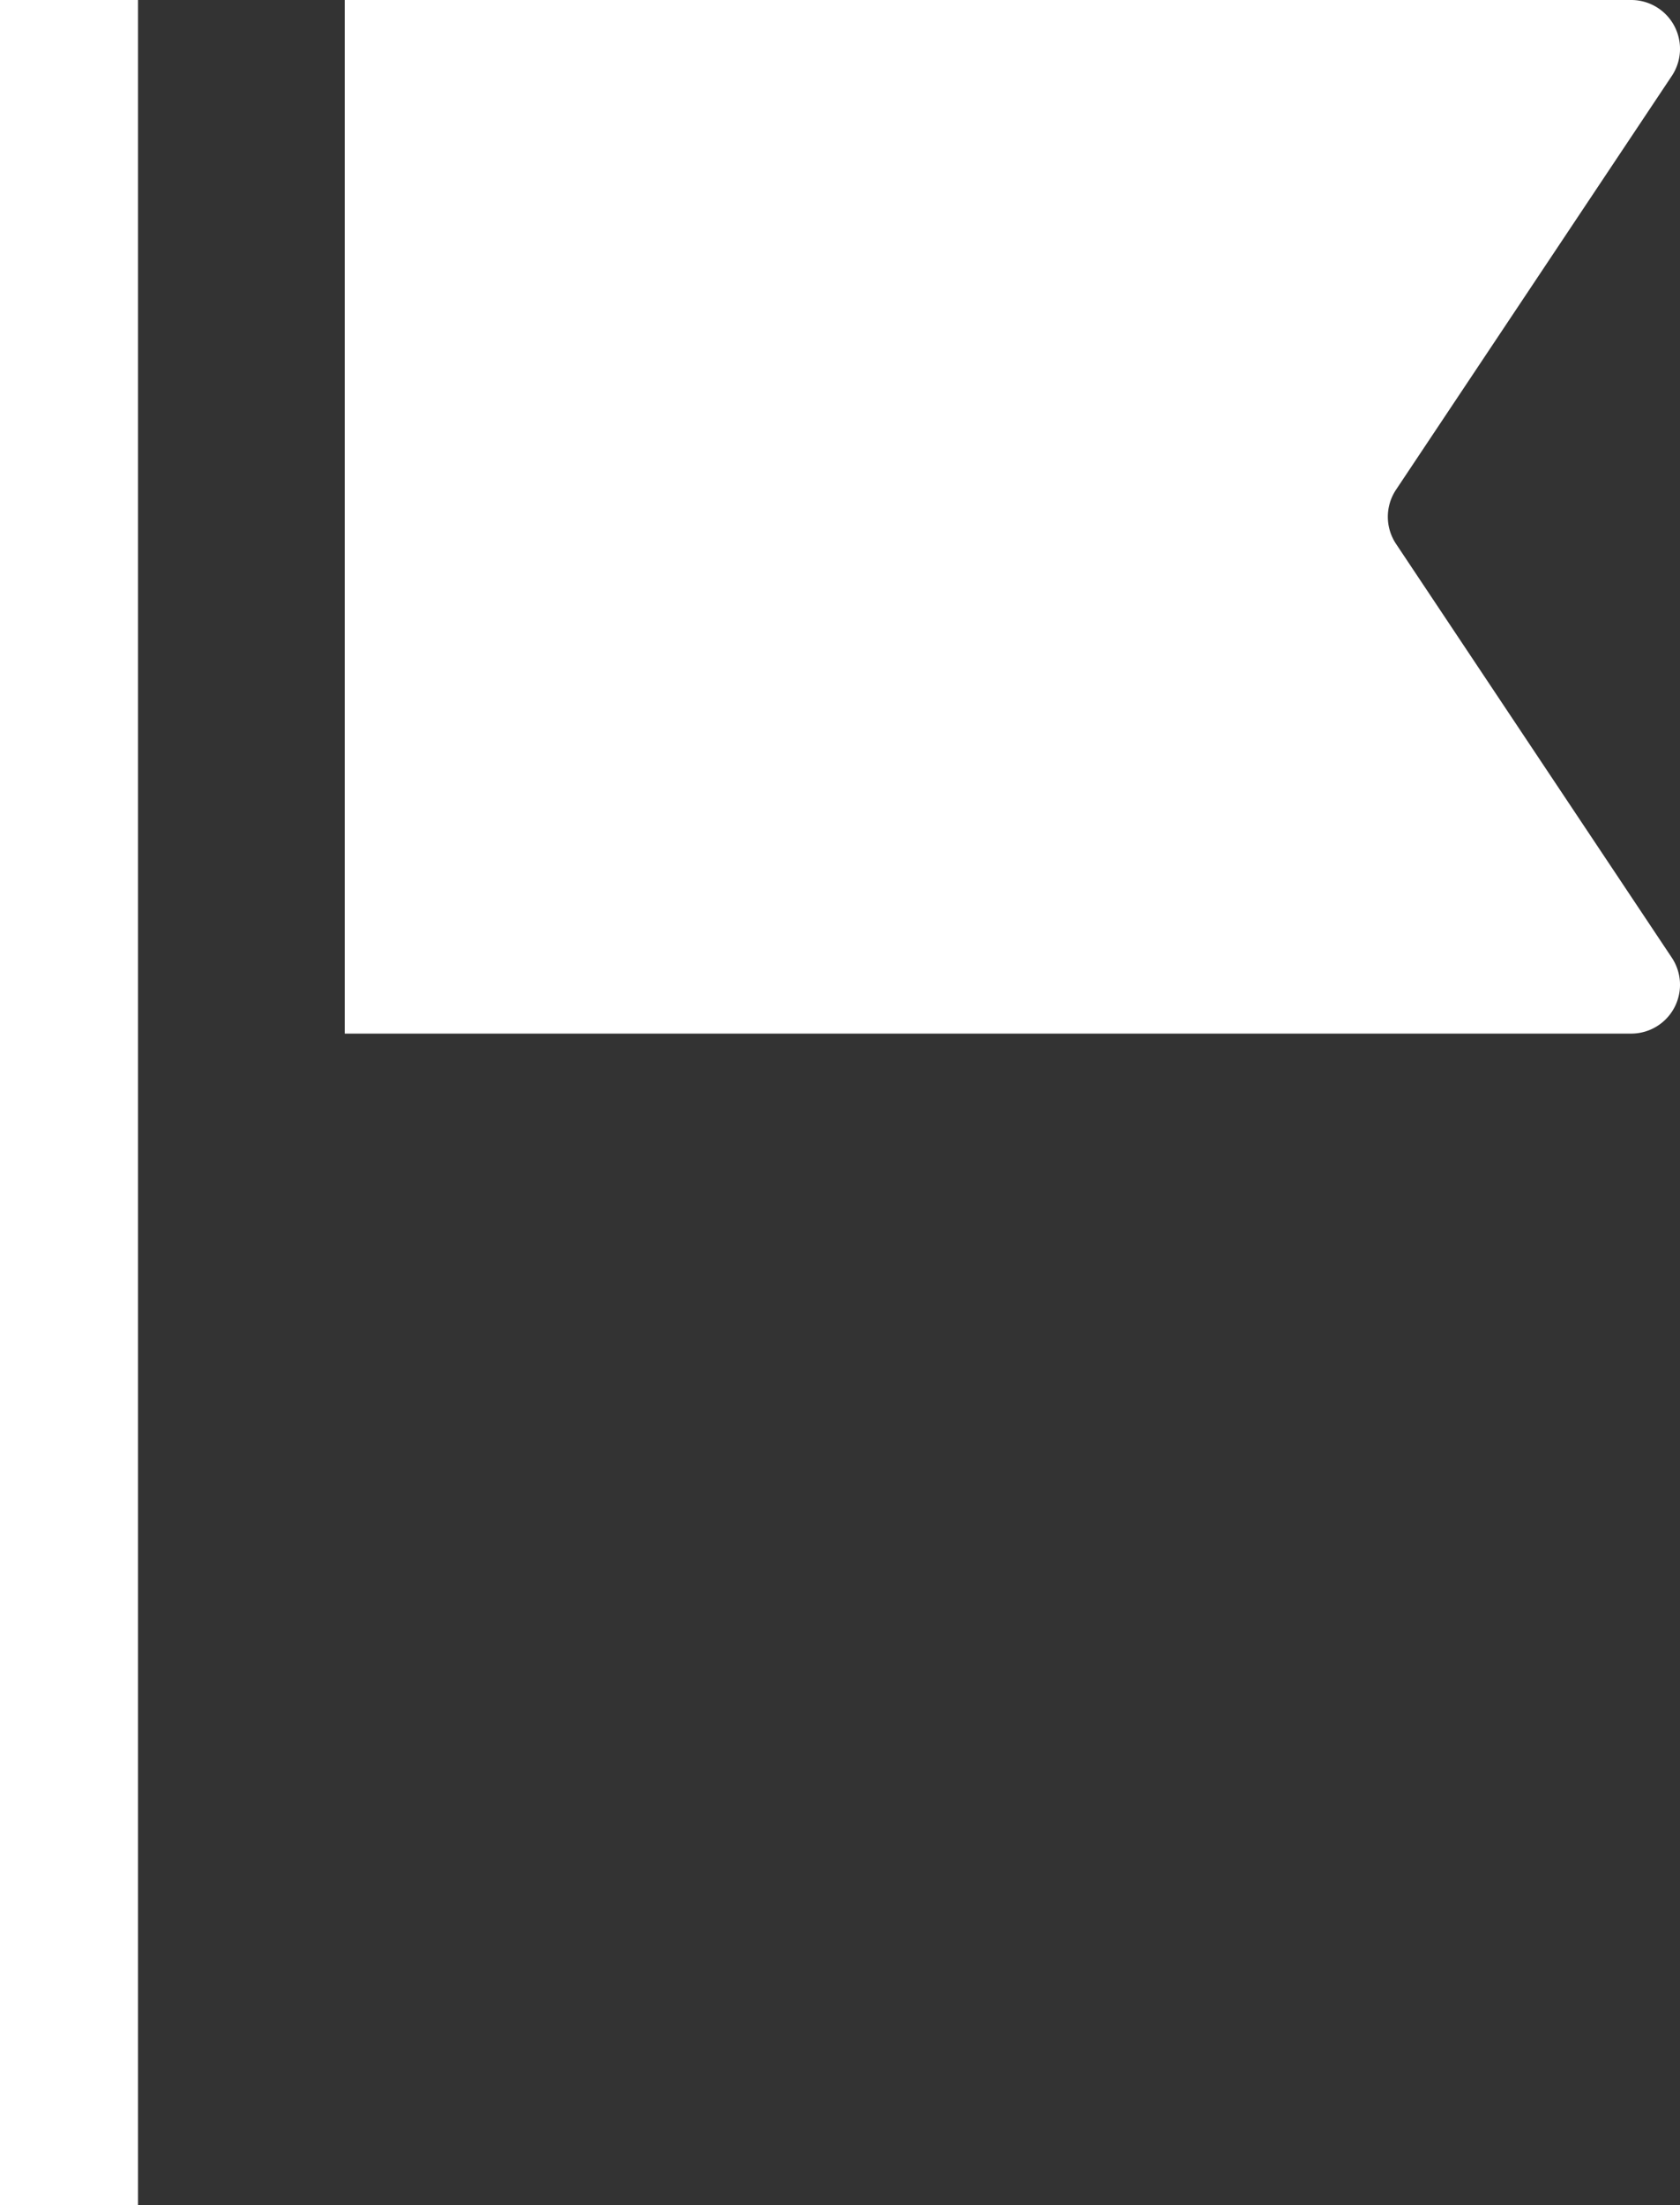
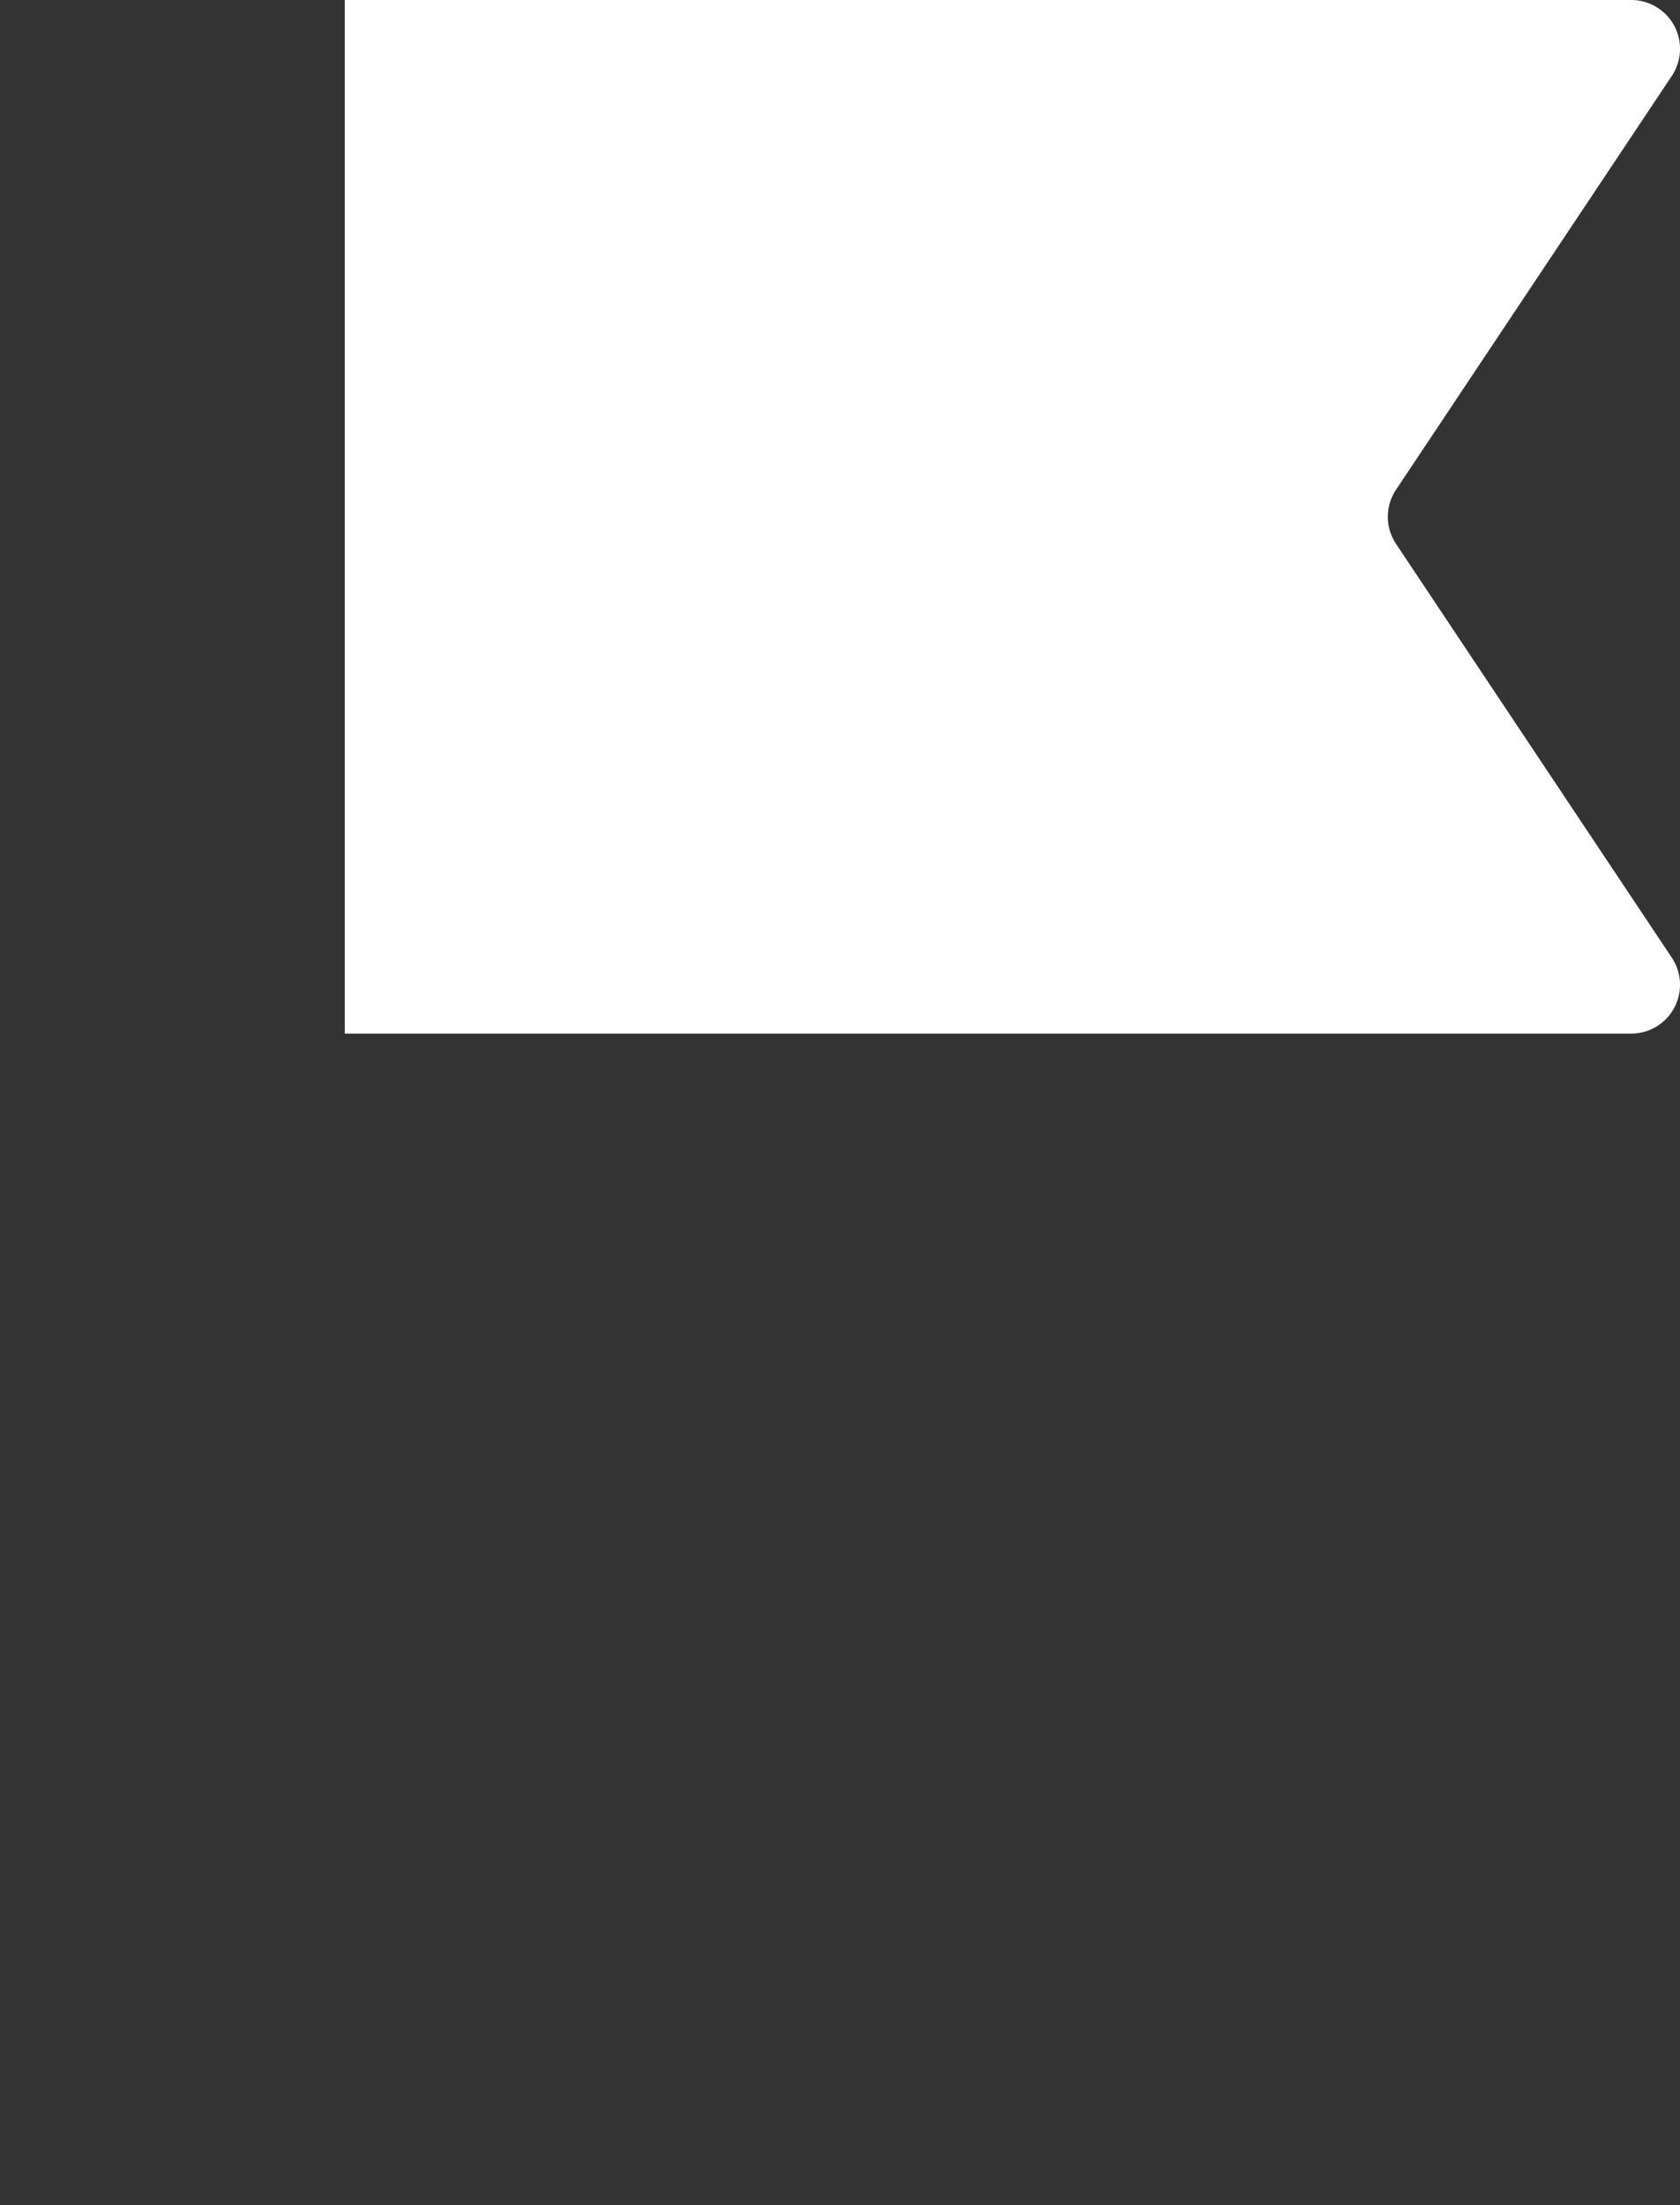
<svg xmlns="http://www.w3.org/2000/svg" width="24.468" height="32.104" viewBox="0 0 24.468 32.104">
  <rect x="0" y="0" width="24.468" height="32.104" fill="#333333" stroke="none" />
  <g id="icon_top02" transform="translate(-268 -366.896)">
    <path id="路径_5444" data-name="路径 5444" d="M168.253,13.943a.711.711,0,0,1-.592,1.105H148.925V0h18.736a.711.711,0,0,1,.592,1.105L164.236,7.13a.711.711,0,0,0,0,.788Z" transform="translate(124.096 366.896)" fill="#fff" />
-     <rect id="矩形_5300" data-name="矩形 5300" width="2.01" height="32.104" transform="translate(268 366.896)" fill="#fff" />
  </g>
</svg>